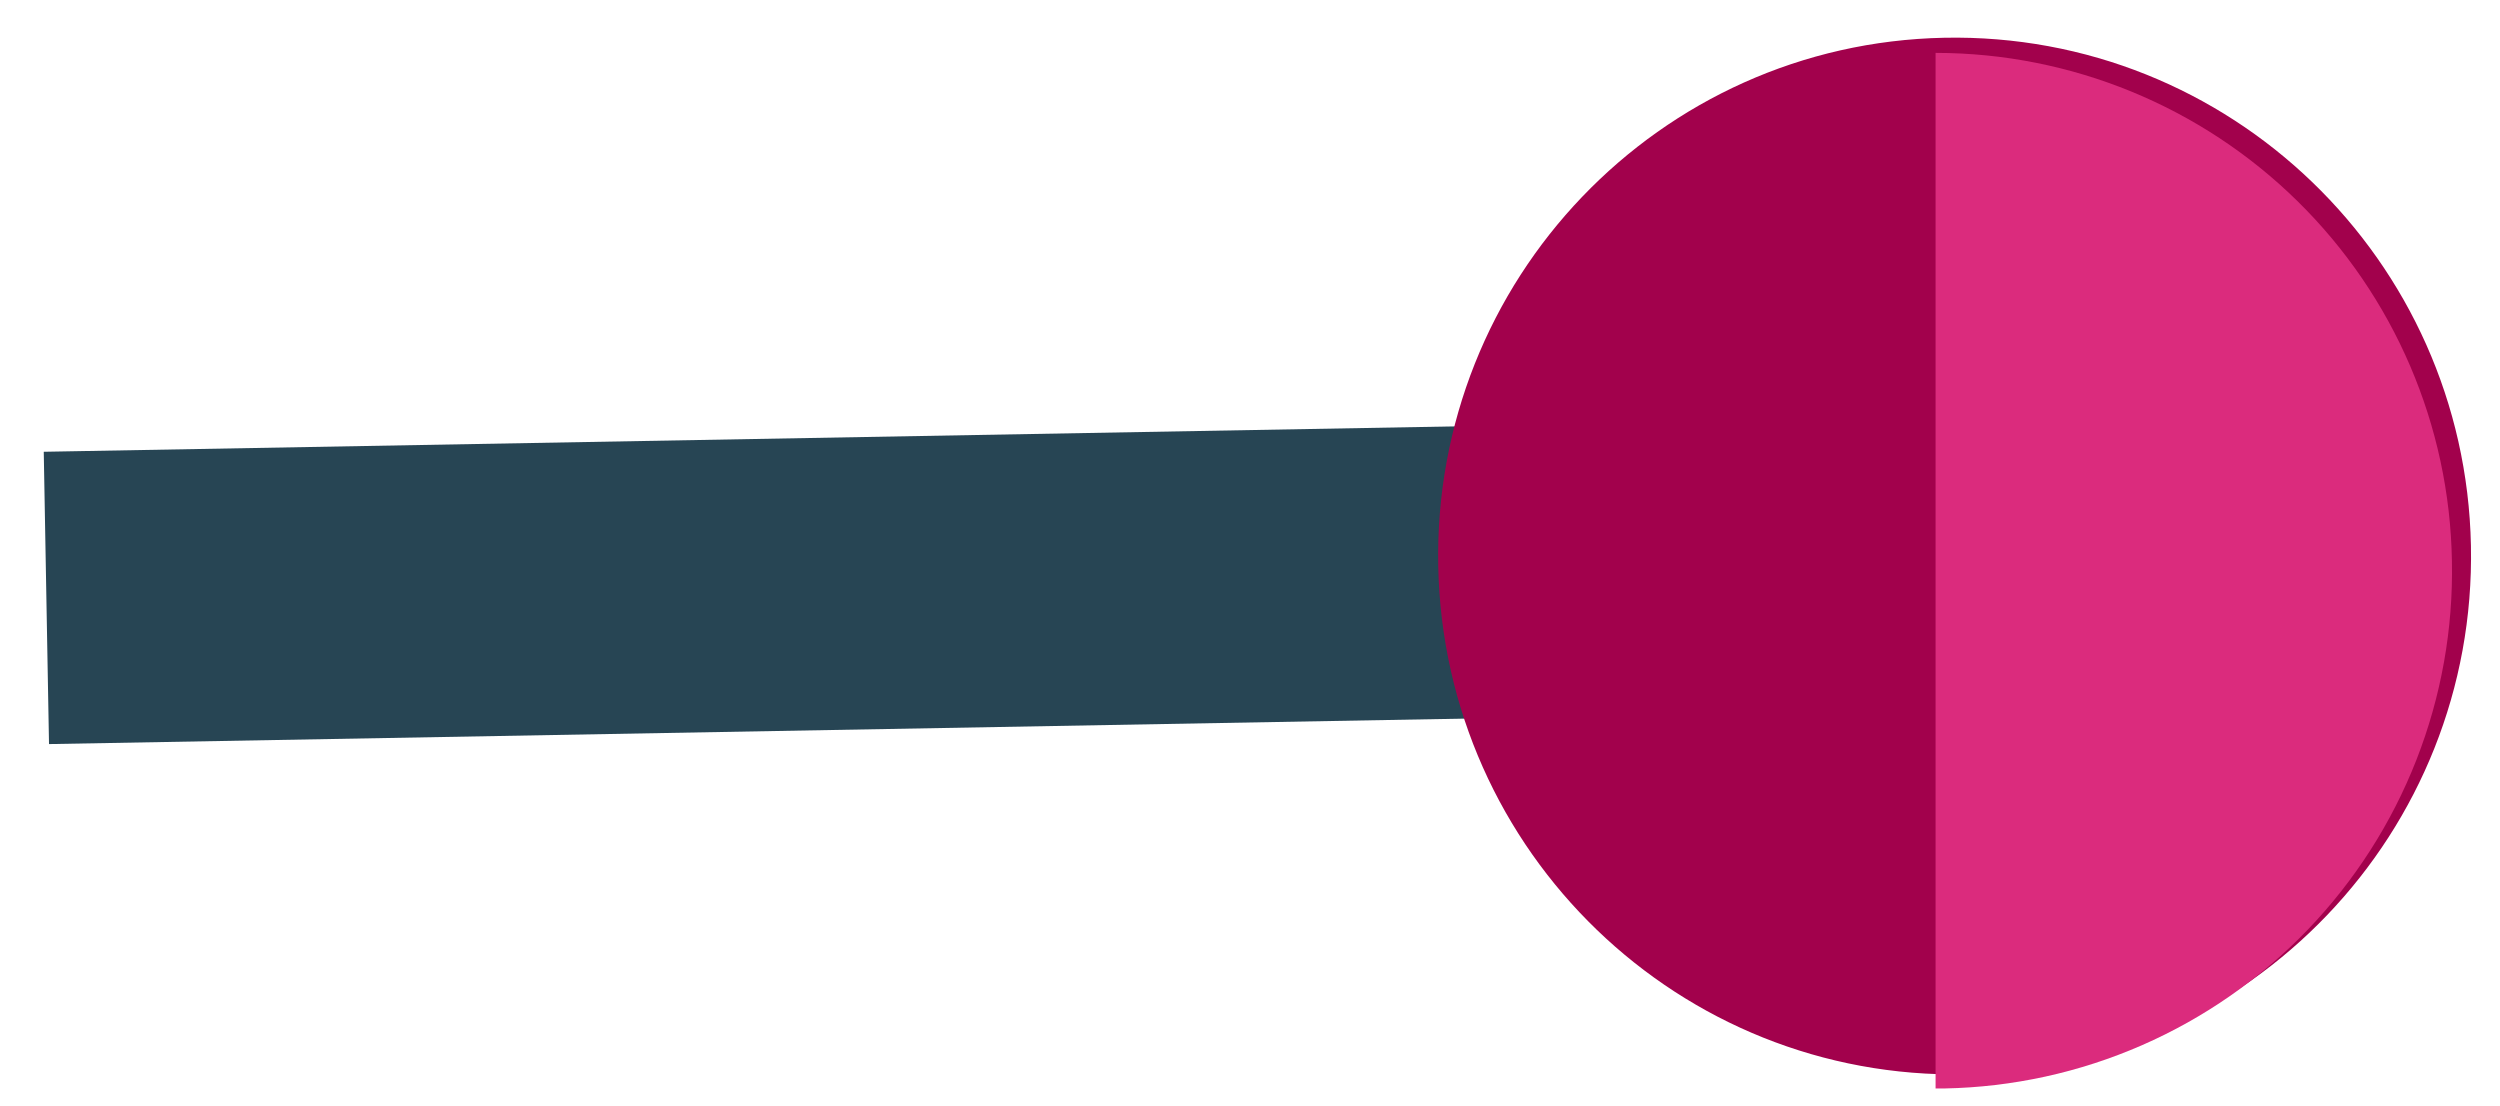
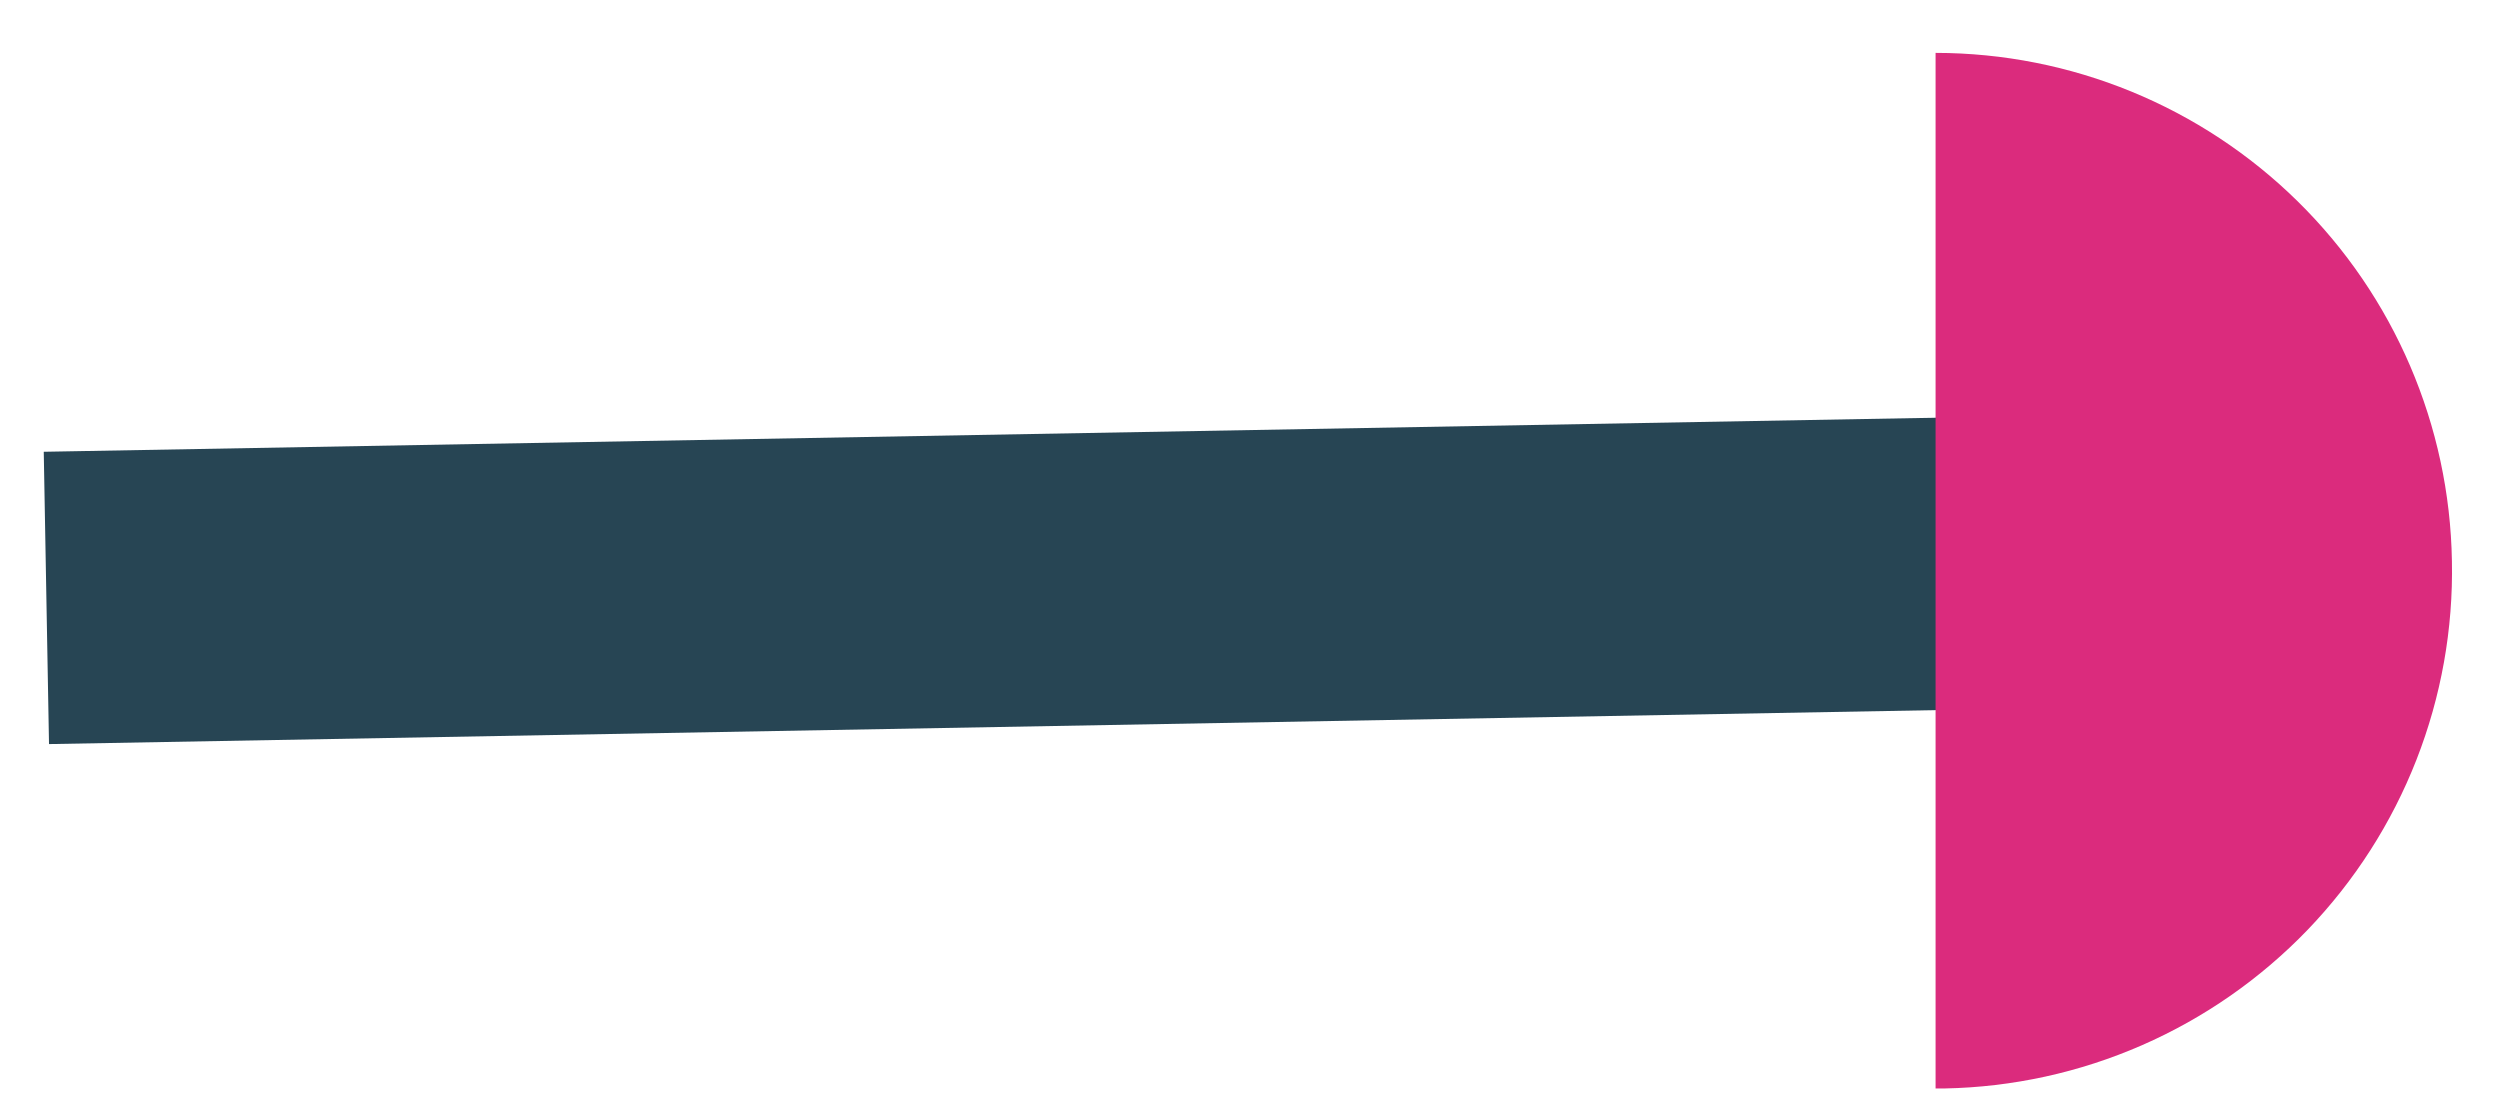
<svg xmlns="http://www.w3.org/2000/svg" xmlns:xlink="http://www.w3.org/1999/xlink" width="52" height="23" viewBox="0 0 52 23" version="1.1">
  <title>button</title>
  <desc>Created using Figma</desc>
  <g id="Canvas" transform="translate(-8059 -55564)">
    <g id="button">
      <g id="Vector">
        <use xlink:href="#path0_fill" transform="matrix(0.018 1 -1 0.018 8104.18 55572.6)" fill="#274554" />
      </g>
      <g id="Vector">
        <use xlink:href="#path1_fill" transform="matrix(1 -0.02 0.02 1 8088.7 55565)" fill="#A2014C" />
      </g>
      <g id="Vector">
        <use xlink:href="#path2_fill" transform="translate(8099.26 55565.1)" fill="#DB2B7D" />
      </g>
    </g>
  </g>
  <defs>
    <path id="path0_fill" d="M 6.08 2.44141e-06L 7.32422e-06 2.44141e-06L 7.32422e-06 44.27L 6.08 44.27L 6.08 2.44141e-06Z" />
-     <path id="path1_fill" d="M 10.74 21.56C 16.672 21.56 21.48 16.734 21.48 10.78C 21.48 4.826 16.672 -3.66211e-06 10.74 -3.66211e-06C 4.808 -3.66211e-06 4.27246e-06 4.826 4.27246e-06 10.78C 4.27246e-06 16.734 4.808 21.56 10.74 21.56Z" />
    <path id="path2_fill" d="M 10.74 10.57C 10.693 7.752 9.541 5.065 7.532 3.088C 5.523 1.111 2.818 0.002 -5.49316e-06 6.10352e-06L -5.49316e-06 21.54L 0.19 21.54C 1.603 21.513 2.997 21.207 4.292 20.641C 5.587 20.075 6.758 19.259 7.738 18.241C 8.717 17.222 9.487 16.02 10.002 14.704C 10.517 13.388 10.768 11.983 10.74 10.57Z" />
  </defs>
</svg>